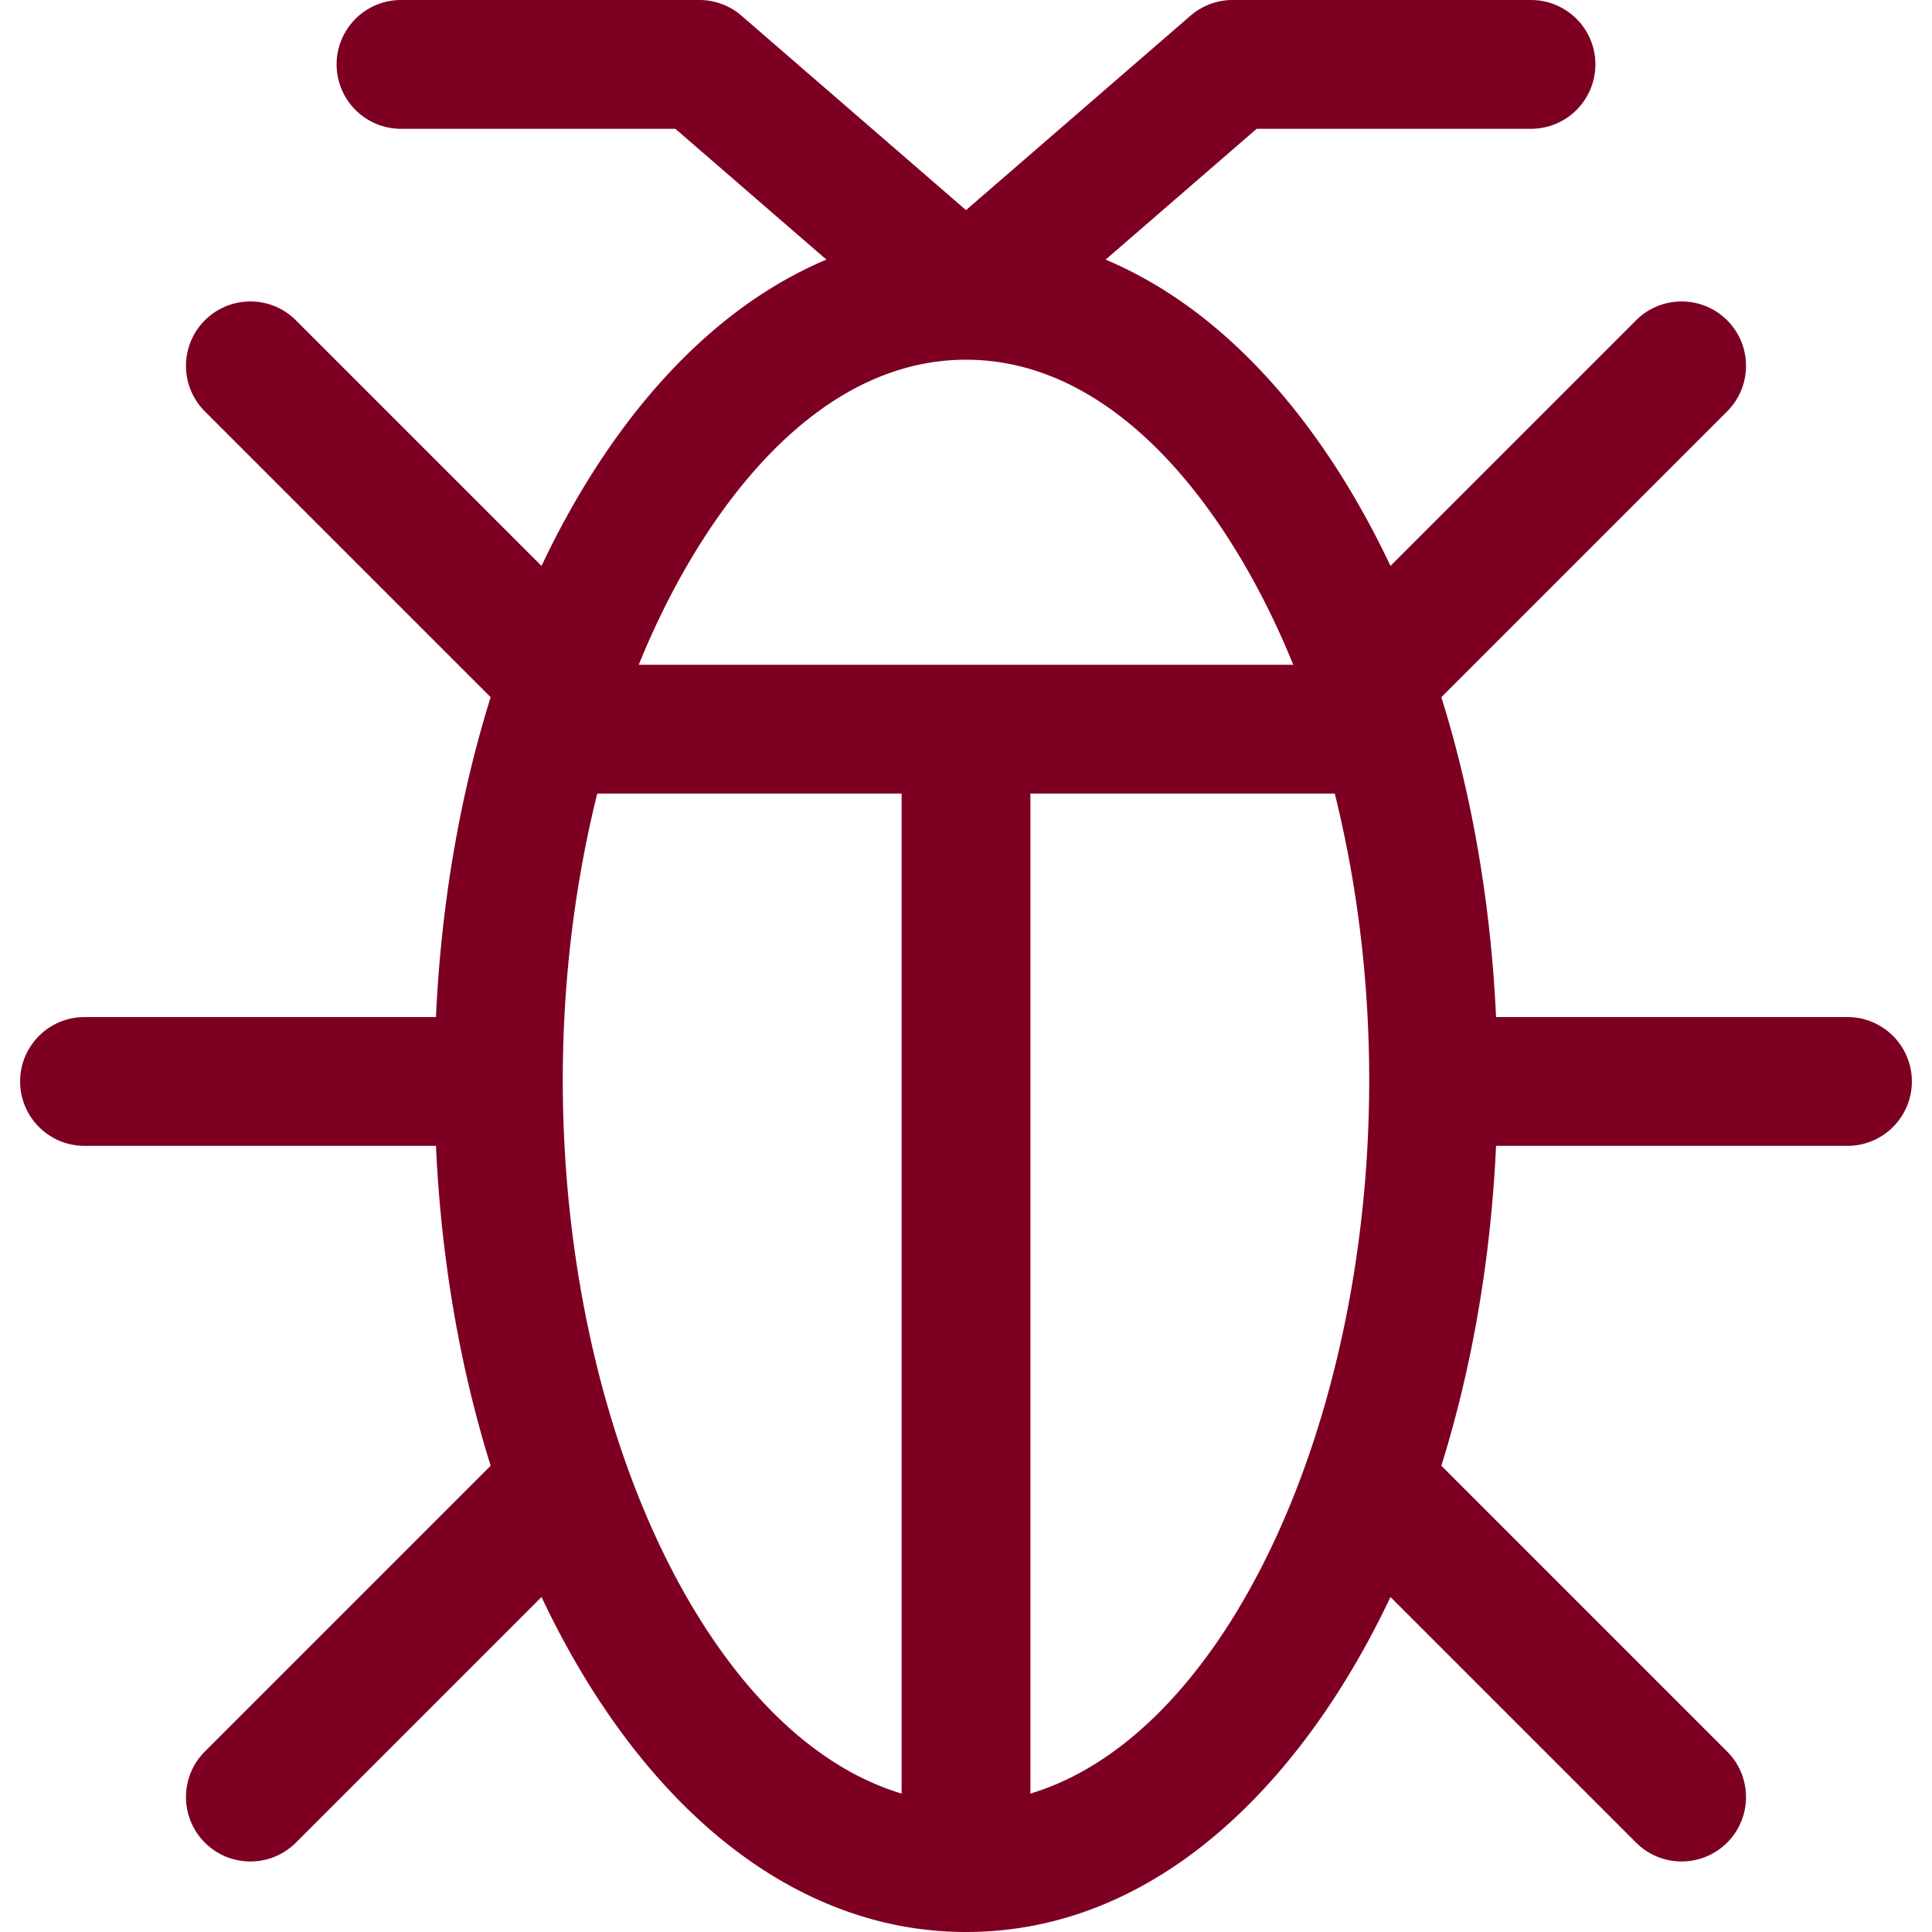
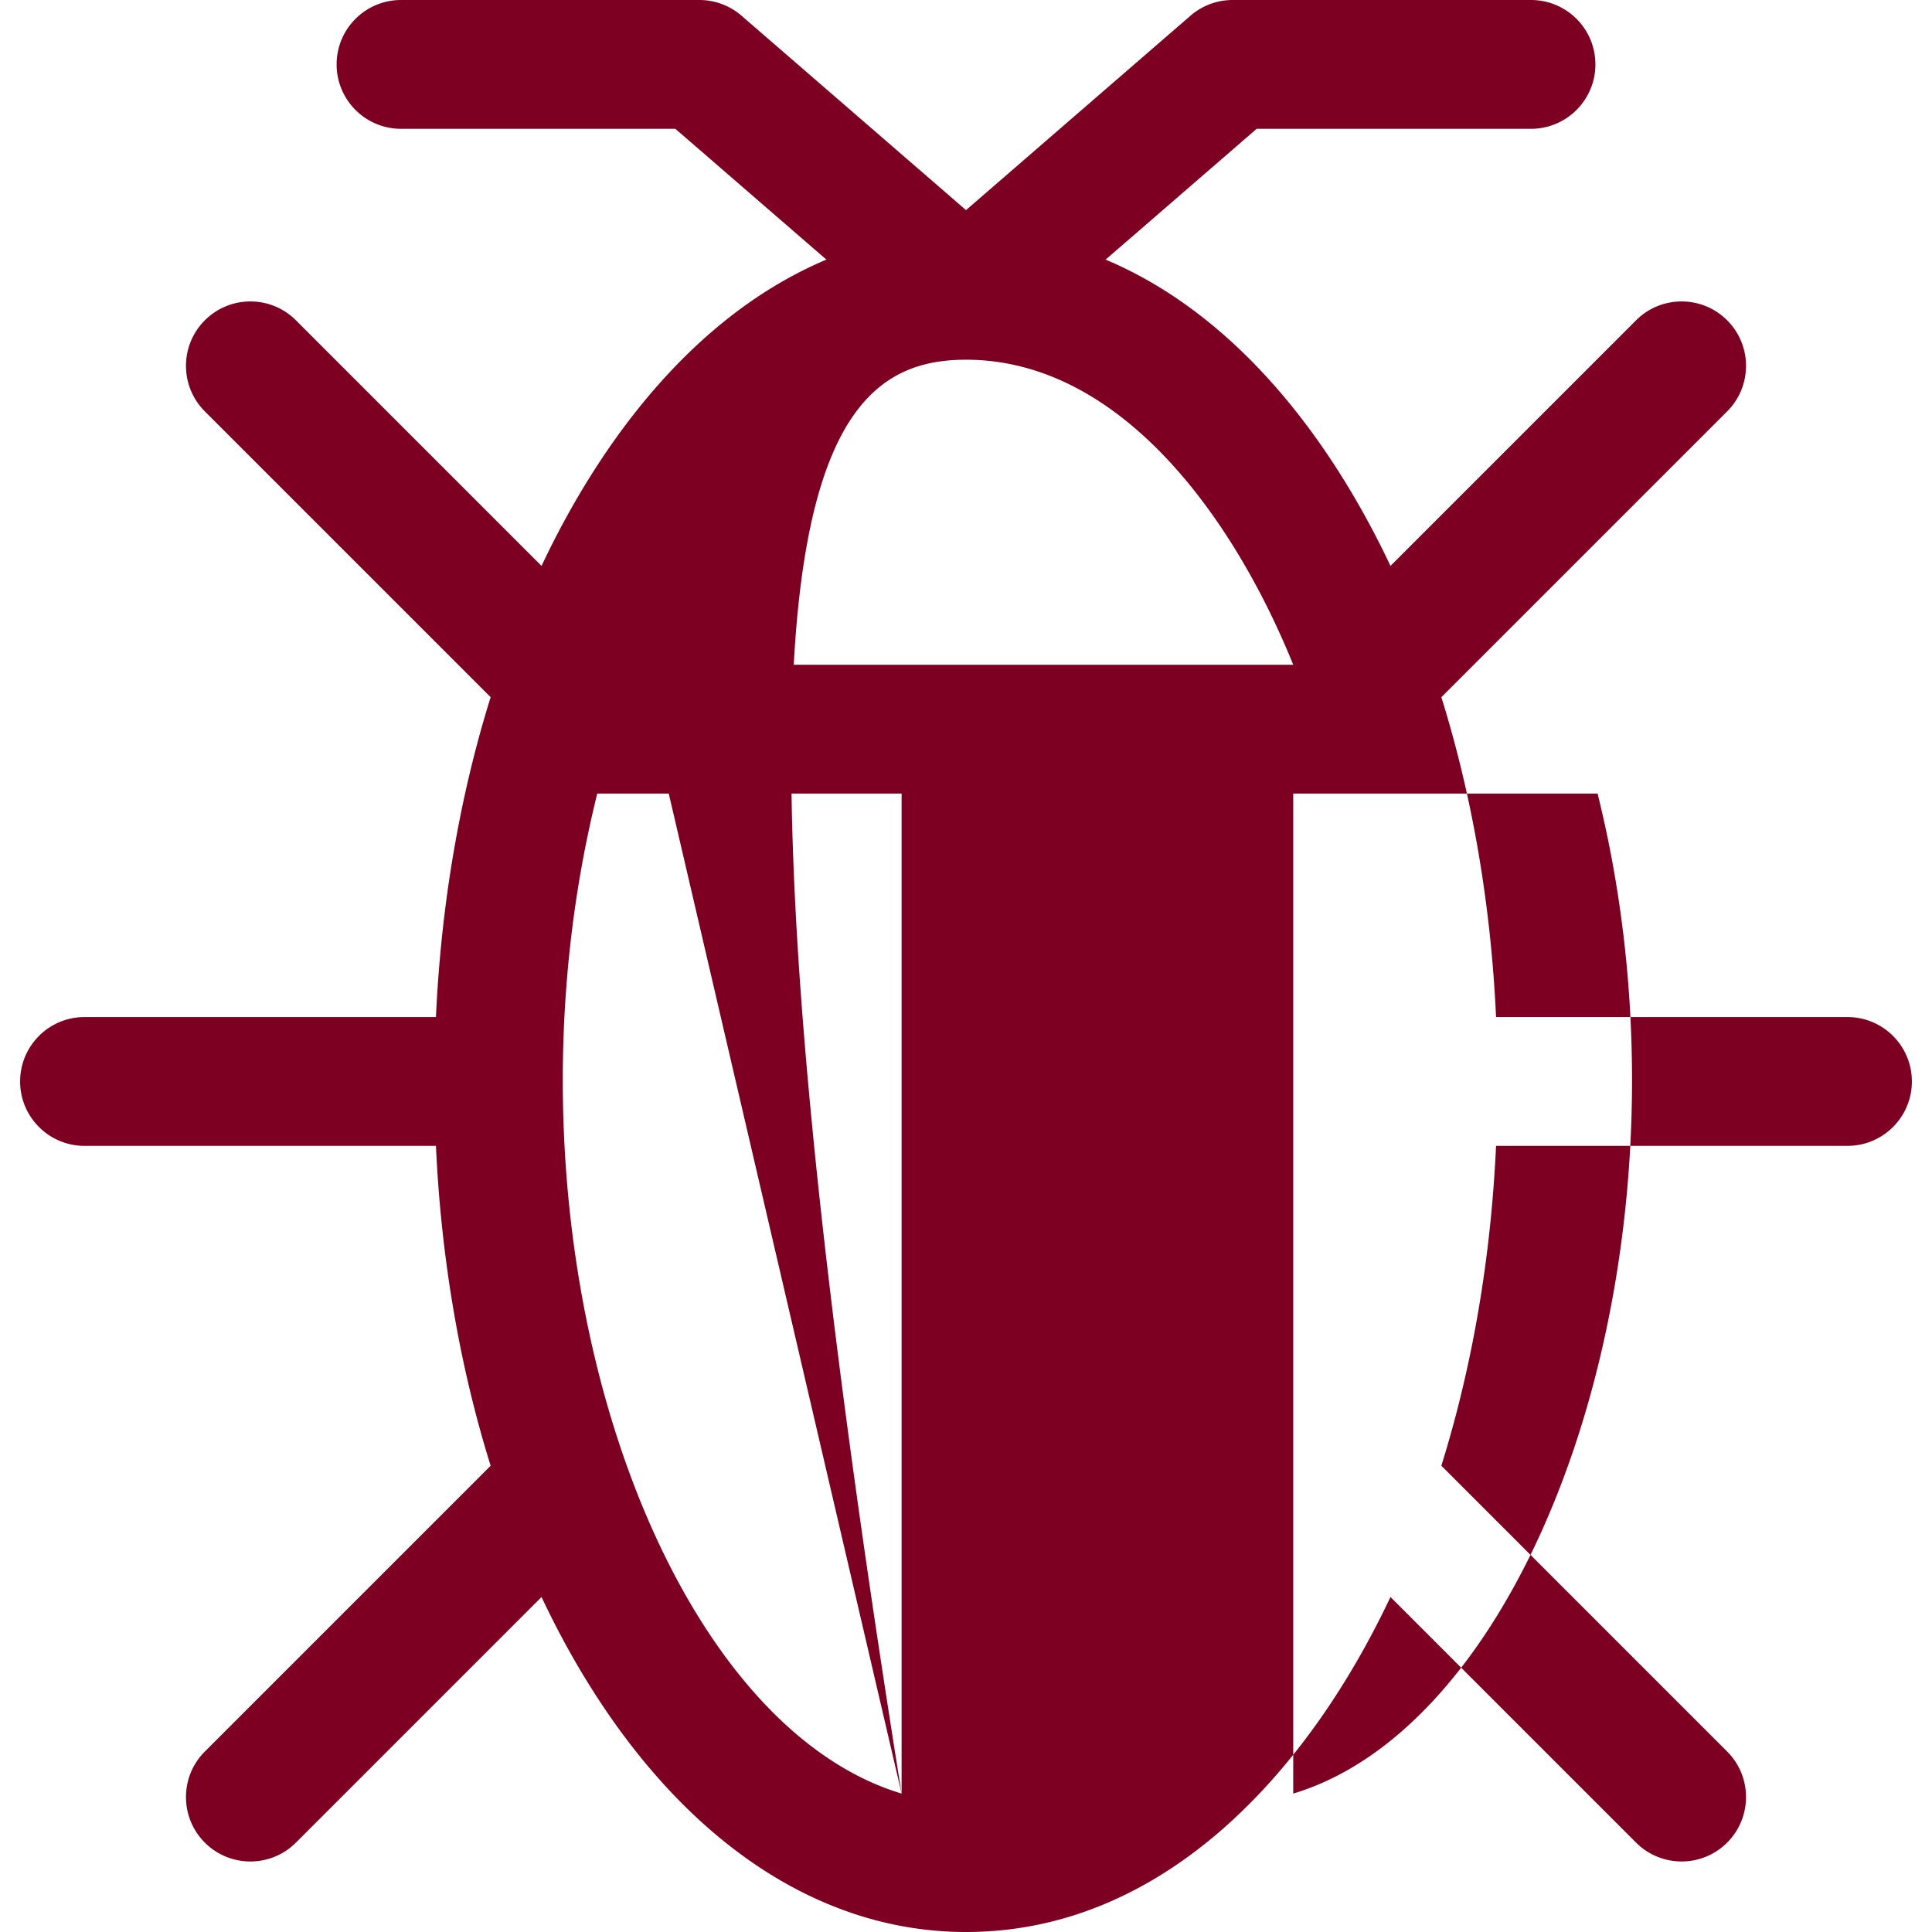
<svg xmlns="http://www.w3.org/2000/svg" width="512" height="512" x="0" y="0" viewBox="0 0 512 512" style="enable-background:new 0 0 512 512" xml:space="preserve" class="">
  <g>
-     <path d="M489.599 269.532H396.47c-1.368-29.853-6.318-58.571-14.498-84.769l75.741-75.741c6.665-6.665 6.665-17.471 0-24.136-6.664-6.665-17.471-6.665-24.136 0l-65.087 65.087c-15.964-33.823-40.913-66.587-75.489-81.175l40.028-34.665h72.699c9.425 0 17.067-7.641 17.067-17.067S415.154 0 405.729 0h-79.063c-4.104 0-8.07 1.479-11.173 4.165l-59.491 51.521-59.491-51.521A17.069 17.069 0 0 0 185.339 0h-79.063C96.85 0 89.209 7.641 89.209 17.067s7.641 17.067 17.067 17.067h72.699l40.027 34.665c-34.59 14.592-59.531 47.362-75.49 81.176L78.424 84.886c-6.664-6.665-17.471-6.665-24.136 0-6.665 6.665-6.665 17.471 0 24.136l75.741 75.741c-8.18 26.198-13.13 54.916-14.498 84.769H22.402c-9.425 0-17.067 7.641-17.067 17.067s7.641 17.067 17.067 17.067h93.129c1.368 29.853 6.318 58.571 14.498 84.769l-75.741 75.741c-6.665 6.665-6.665 17.471 0 24.136 6.664 6.665 17.471 6.666 24.136 0l65.087-65.087c3.18 6.738 6.606 13.223 10.281 19.408C180.372 487.365 216.671 512 256.001 512c51.673 0 90.106-41.354 112.489-88.777l65.087 65.087c6.664 6.665 17.471 6.666 24.136 0 6.665-6.665 6.665-17.471 0-24.136l-75.741-75.741c8.179-26.198 13.13-54.916 14.498-84.769h93.129c9.425 0 17.067-7.641 17.067-17.067s-7.642-17.065-17.067-17.065zM238.934 475.315c-65.819-19.763-109.72-148.025-80.654-265.018h80.654v265.018zm-69.653-299.152C184.874 137.619 214.862 95.33 256 95.33c41.24 0 71.174 42.406 86.719 80.833H169.281zm103.786 299.152V210.297h80.654c29.051 116.929-14.813 245.248-80.654 265.018z" fill="#7d0023" data-original="#000000" class="" />
+     <path d="M489.599 269.532H396.47c-1.368-29.853-6.318-58.571-14.498-84.769l75.741-75.741c6.665-6.665 6.665-17.471 0-24.136-6.664-6.665-17.471-6.665-24.136 0l-65.087 65.087c-15.964-33.823-40.913-66.587-75.489-81.175l40.028-34.665h72.699c9.425 0 17.067-7.641 17.067-17.067S415.154 0 405.729 0h-79.063c-4.104 0-8.07 1.479-11.173 4.165l-59.491 51.521-59.491-51.521A17.069 17.069 0 0 0 185.339 0h-79.063C96.85 0 89.209 7.641 89.209 17.067s7.641 17.067 17.067 17.067h72.699l40.027 34.665c-34.59 14.592-59.531 47.362-75.49 81.176L78.424 84.886c-6.664-6.665-17.471-6.665-24.136 0-6.665 6.665-6.665 17.471 0 24.136l75.741 75.741c-8.18 26.198-13.13 54.916-14.498 84.769H22.402c-9.425 0-17.067 7.641-17.067 17.067s7.641 17.067 17.067 17.067h93.129c1.368 29.853 6.318 58.571 14.498 84.769l-75.741 75.741c-6.665 6.665-6.665 17.471 0 24.136 6.664 6.665 17.471 6.666 24.136 0l65.087-65.087c3.18 6.738 6.606 13.223 10.281 19.408C180.372 487.365 216.671 512 256.001 512c51.673 0 90.106-41.354 112.489-88.777l65.087 65.087c6.664 6.665 17.471 6.666 24.136 0 6.665-6.665 6.665-17.471 0-24.136l-75.741-75.741c8.179-26.198 13.13-54.916 14.498-84.769h93.129c9.425 0 17.067-7.641 17.067-17.067s-7.642-17.065-17.067-17.065zM238.934 475.315c-65.819-19.763-109.72-148.025-80.654-265.018h80.654v265.018zC184.874 137.619 214.862 95.33 256 95.33c41.24 0 71.174 42.406 86.719 80.833H169.281zm103.786 299.152V210.297h80.654c29.051 116.929-14.813 245.248-80.654 265.018z" fill="#7d0023" data-original="#000000" class="" />
  </g>
</svg>